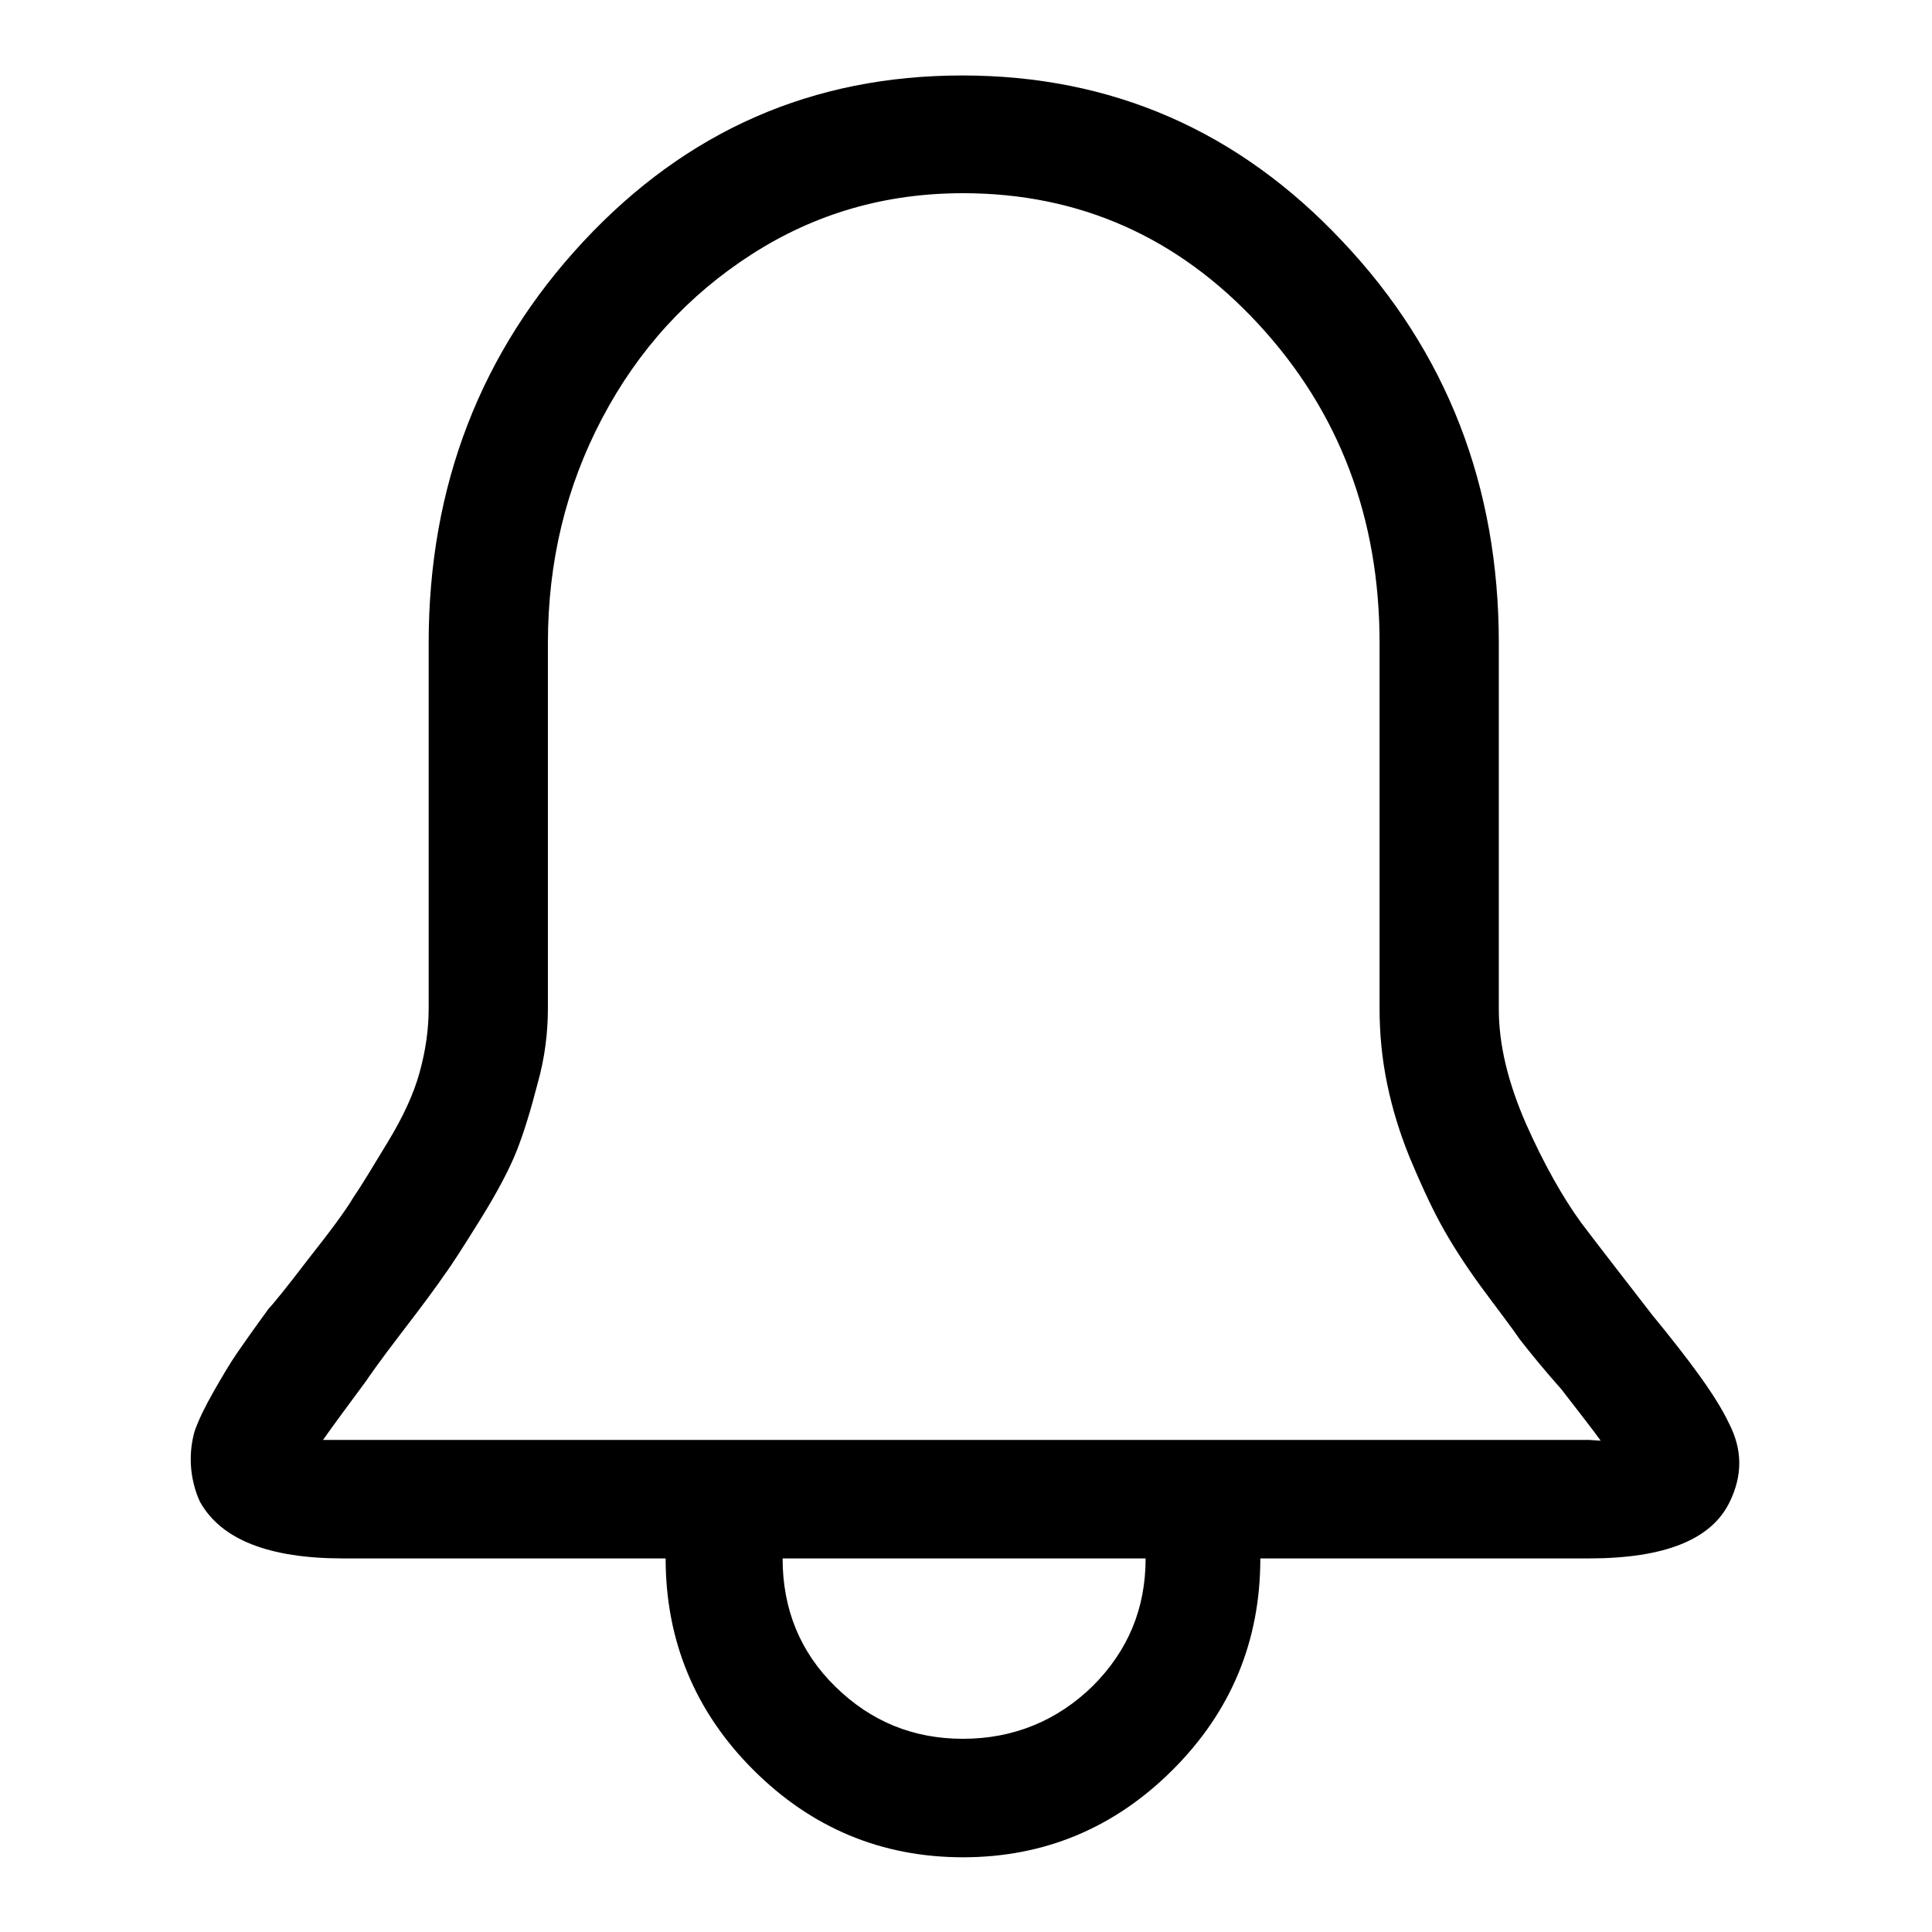
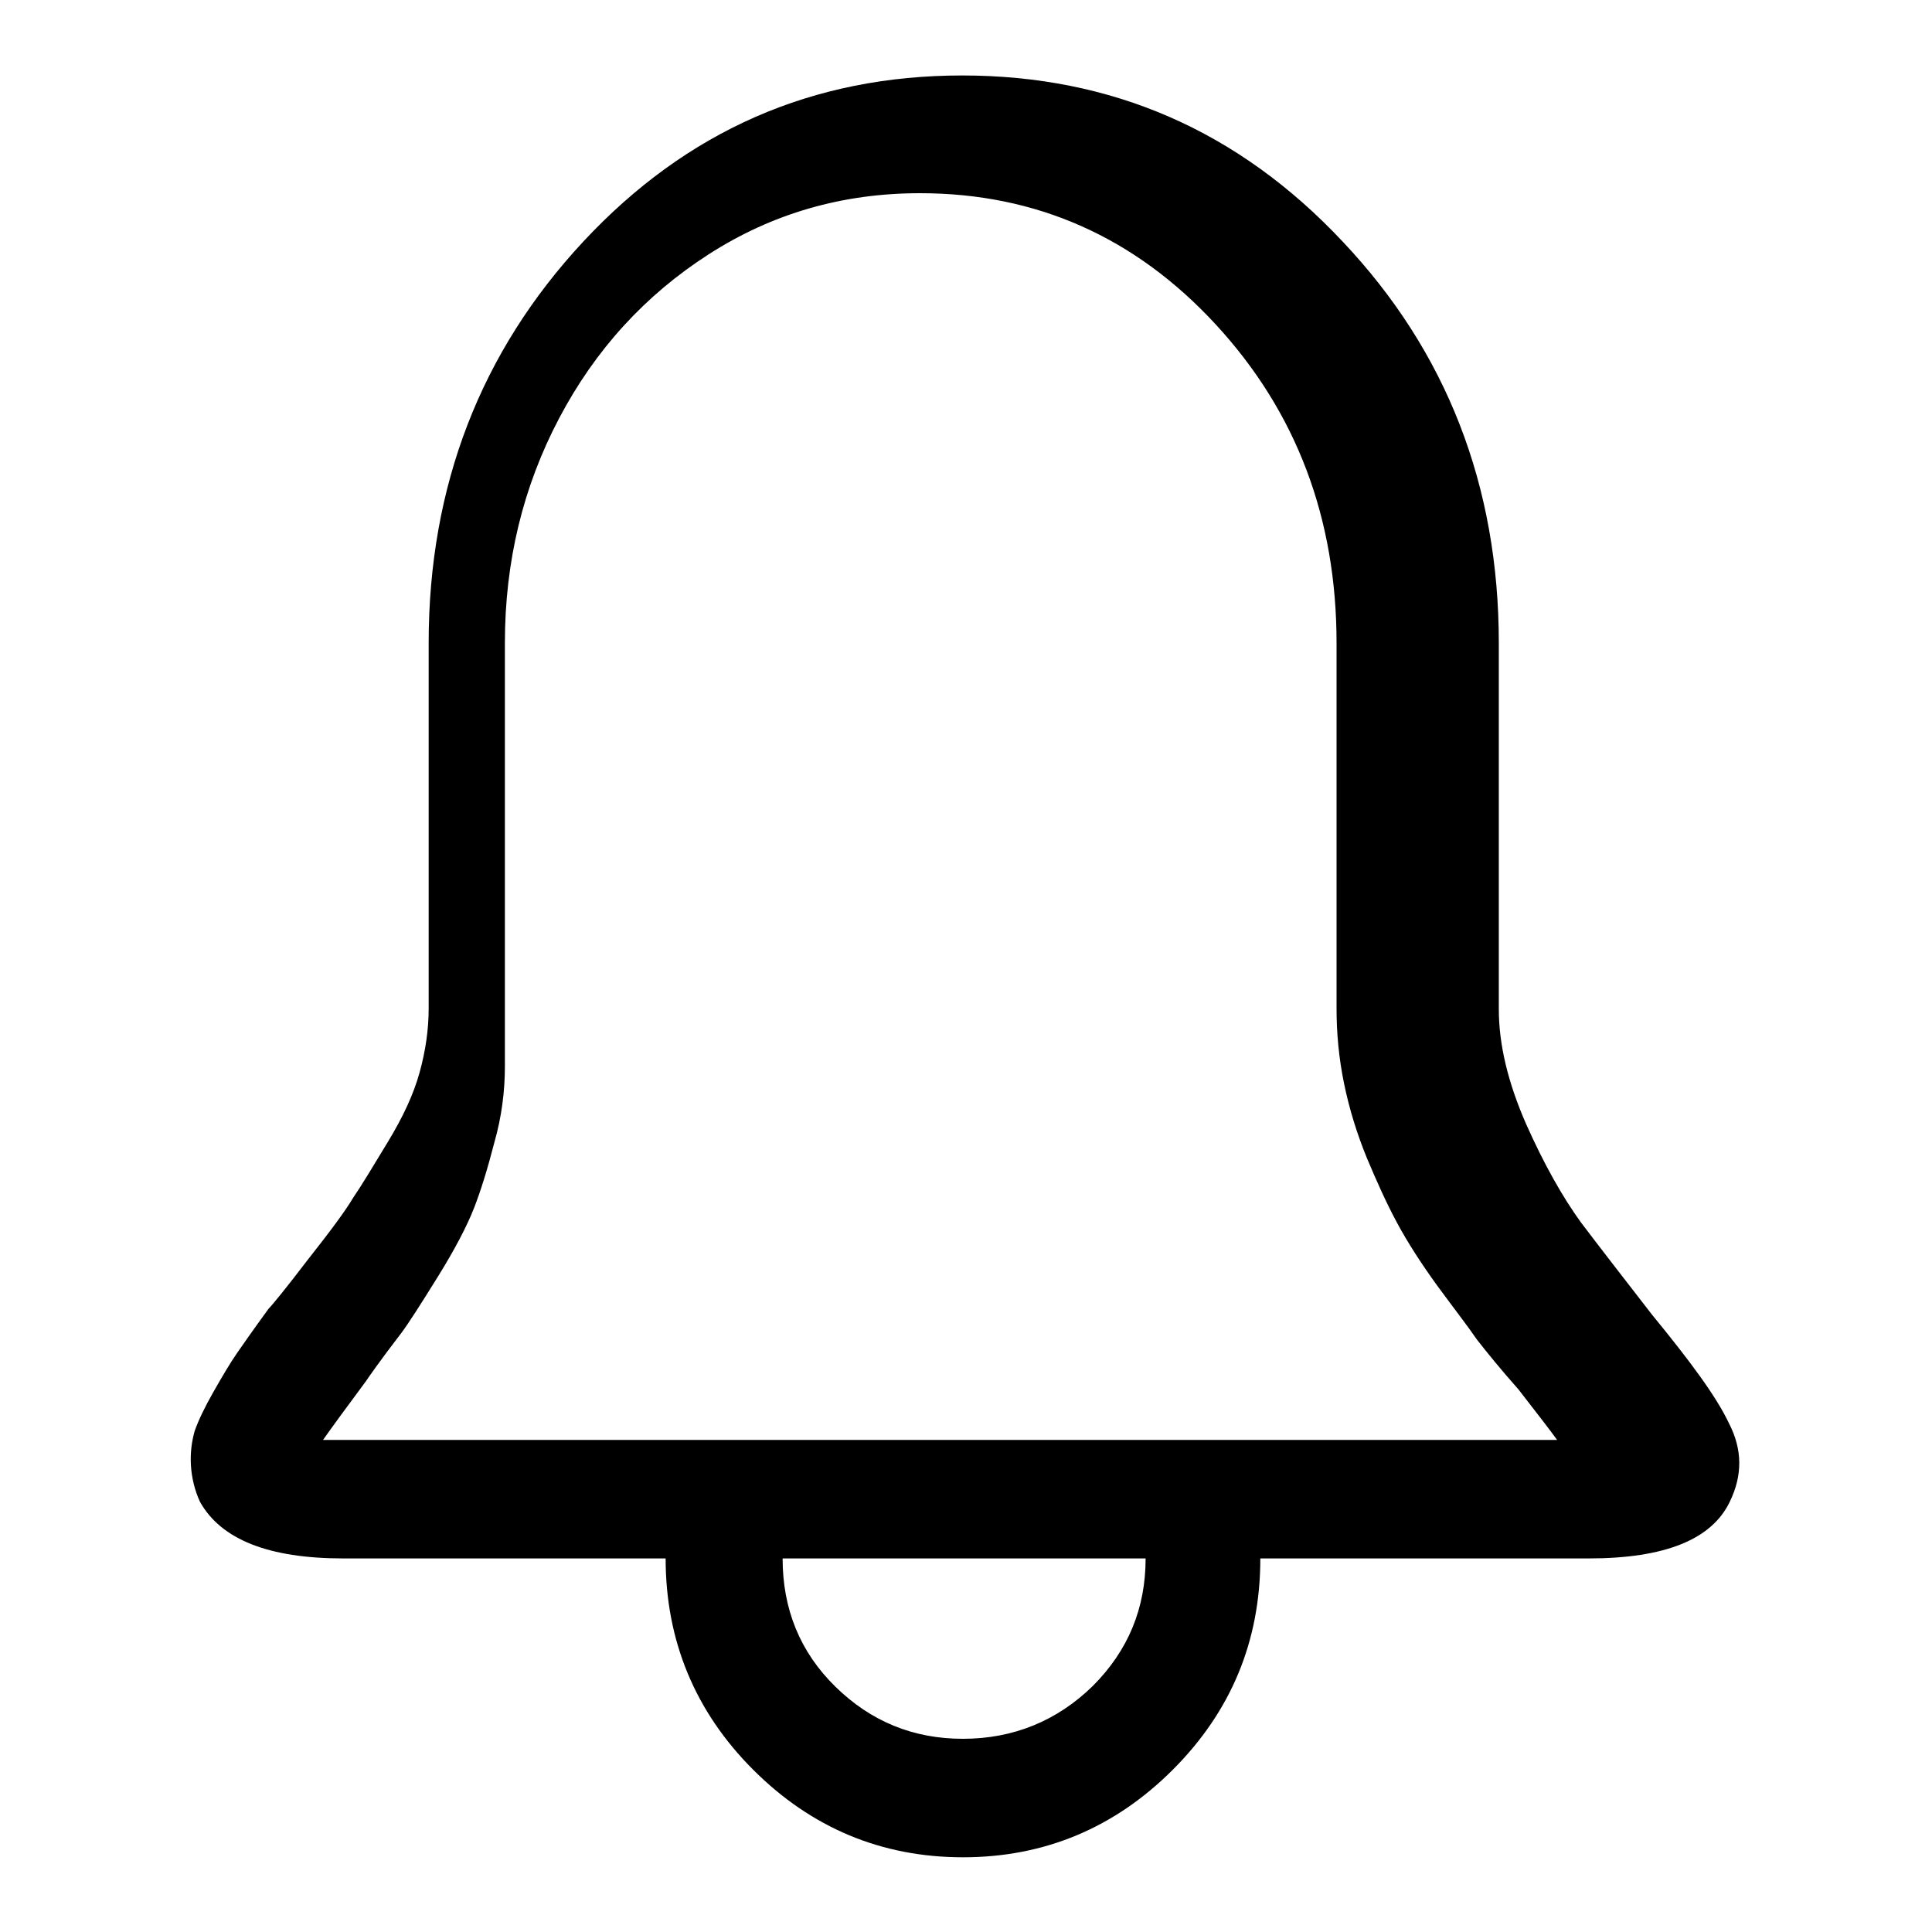
<svg xmlns="http://www.w3.org/2000/svg" version="1.1" x="0px" y="0px" viewBox="0 0 256 256" enable-background="new 0 0 256 256" xml:space="preserve">
  <g>
-     <path fill="#000000" d="M218.9,174.2c-3.8-4.9-6.9-8.9-9.4-12.2c-2.4-3.3-4.9-7.7-7.3-13.1c-2.4-5.5-3.6-10.5-3.6-15.2V85.2 c0-20.8-6.9-38.6-20.7-53.2c-13.8-14.7-30.6-22-50.4-22c-19.8,0-36.5,7.3-50.2,22C63.7,46.6,56.8,64.4,56.8,85.2v48.4 c0,2.8-0.4,5.6-1.2,8.5c-0.8,2.9-2.2,5.9-4.2,9.2c-2,3.3-3.5,5.8-4.6,7.4c-1,1.7-3,4.4-6,8.2c-2.9,3.8-4.7,6-5.2,6.5 c-1.9,2.6-3.3,4.6-4.2,5.9c-0.9,1.3-1.9,3-3.1,5.1c-1.2,2.1-2,3.8-2.5,5.2c-0.4,1.4-0.6,2.9-0.5,4.6c0.1,1.6,0.5,3.3,1.2,4.8 c2.8,5,9.1,7.5,19,7.5h42.7c0,10.9,3.9,20.3,11.6,28c7.7,7.7,17,11.6,27.8,11.6c10.8,0,20.1-3.9,27.8-11.6c7.7-7.7,11.6-17,11.6-28 h43.5c10.1,0,16.3-2.5,18.7-7.5c1.7-3.5,1.7-6.9-0.1-10.4C227.4,185,223.9,180.3,218.9,174.2L218.9,174.2z M127.6,230.4 c-6.6,0-12.2-2.3-16.9-6.9c-4.7-4.6-7-10.3-7-17h48.1c0,6.6-2.3,12.2-7,16.9C140.1,228,134.3,230.4,127.6,230.4L127.6,230.4z  M210.6,190.8H42.8c1.2-1.7,3.1-4.3,5.7-7.8c0.2-0.3,1.7-2.5,4.7-6.4c3-3.9,4.9-6.5,5.7-7.7c0.9-1.2,2.5-3.7,4.8-7.4 c2.3-3.7,3.9-6.8,4.8-9.1c0.9-2.3,1.8-5.2,2.7-8.7c1-3.5,1.4-6.9,1.4-10.1V85.2c0-10.8,2.4-20.7,7.2-29.8 c4.8-9.1,11.4-16.3,19.8-21.7c8.4-5.4,17.7-8.1,28-8.1c15.4,0,28.5,5.8,39.2,17.4c10.7,11.6,16,25.7,16,42.2v48.4 c0,3.3,0.3,6.6,1,10s1.7,6.6,3,9.8c1.3,3.1,2.6,6,4,8.6c1.4,2.6,3.2,5.4,5.3,8.3c2.2,3,4,5.3,5.3,7.2c1.4,1.8,3.2,4,5.5,6.6 c2.4,3.1,4.2,5.4,5.2,6.8L210.6,190.8L210.6,190.8z" />
+     <path fill="#000000" d="M218.9,174.2c-3.8-4.9-6.9-8.9-9.4-12.2c-2.4-3.3-4.9-7.7-7.3-13.1c-2.4-5.5-3.6-10.5-3.6-15.2V85.2 c0-20.8-6.9-38.6-20.7-53.2c-13.8-14.7-30.6-22-50.4-22c-19.8,0-36.5,7.3-50.2,22C63.7,46.6,56.8,64.4,56.8,85.2v48.4 c0,2.8-0.4,5.6-1.2,8.5c-0.8,2.9-2.2,5.9-4.2,9.2c-2,3.3-3.5,5.8-4.6,7.4c-1,1.7-3,4.4-6,8.2c-2.9,3.8-4.7,6-5.2,6.5 c-1.9,2.6-3.3,4.6-4.2,5.9c-0.9,1.3-1.9,3-3.1,5.1c-1.2,2.1-2,3.8-2.5,5.2c-0.4,1.4-0.6,2.9-0.5,4.6c0.1,1.6,0.5,3.3,1.2,4.8 c2.8,5,9.1,7.5,19,7.5h42.7c0,10.9,3.9,20.3,11.6,28c7.7,7.7,17,11.6,27.8,11.6c10.8,0,20.1-3.9,27.8-11.6c7.7-7.7,11.6-17,11.6-28 h43.5c10.1,0,16.3-2.5,18.7-7.5c1.7-3.5,1.7-6.9-0.1-10.4C227.4,185,223.9,180.3,218.9,174.2L218.9,174.2z M127.6,230.4 c-6.6,0-12.2-2.3-16.9-6.9c-4.7-4.6-7-10.3-7-17h48.1c0,6.6-2.3,12.2-7,16.9C140.1,228,134.3,230.4,127.6,230.4L127.6,230.4z  M210.6,190.8H42.8c1.2-1.7,3.1-4.3,5.7-7.8c0.2-0.3,1.7-2.5,4.7-6.4c0.9-1.2,2.5-3.7,4.8-7.4 c2.3-3.7,3.9-6.8,4.8-9.1c0.9-2.3,1.8-5.2,2.7-8.7c1-3.5,1.4-6.9,1.4-10.1V85.2c0-10.8,2.4-20.7,7.2-29.8 c4.8-9.1,11.4-16.3,19.8-21.7c8.4-5.4,17.7-8.1,28-8.1c15.4,0,28.5,5.8,39.2,17.4c10.7,11.6,16,25.7,16,42.2v48.4 c0,3.3,0.3,6.6,1,10s1.7,6.6,3,9.8c1.3,3.1,2.6,6,4,8.6c1.4,2.6,3.2,5.4,5.3,8.3c2.2,3,4,5.3,5.3,7.2c1.4,1.8,3.2,4,5.5,6.6 c2.4,3.1,4.2,5.4,5.2,6.8L210.6,190.8L210.6,190.8z" />
  </g>
</svg>